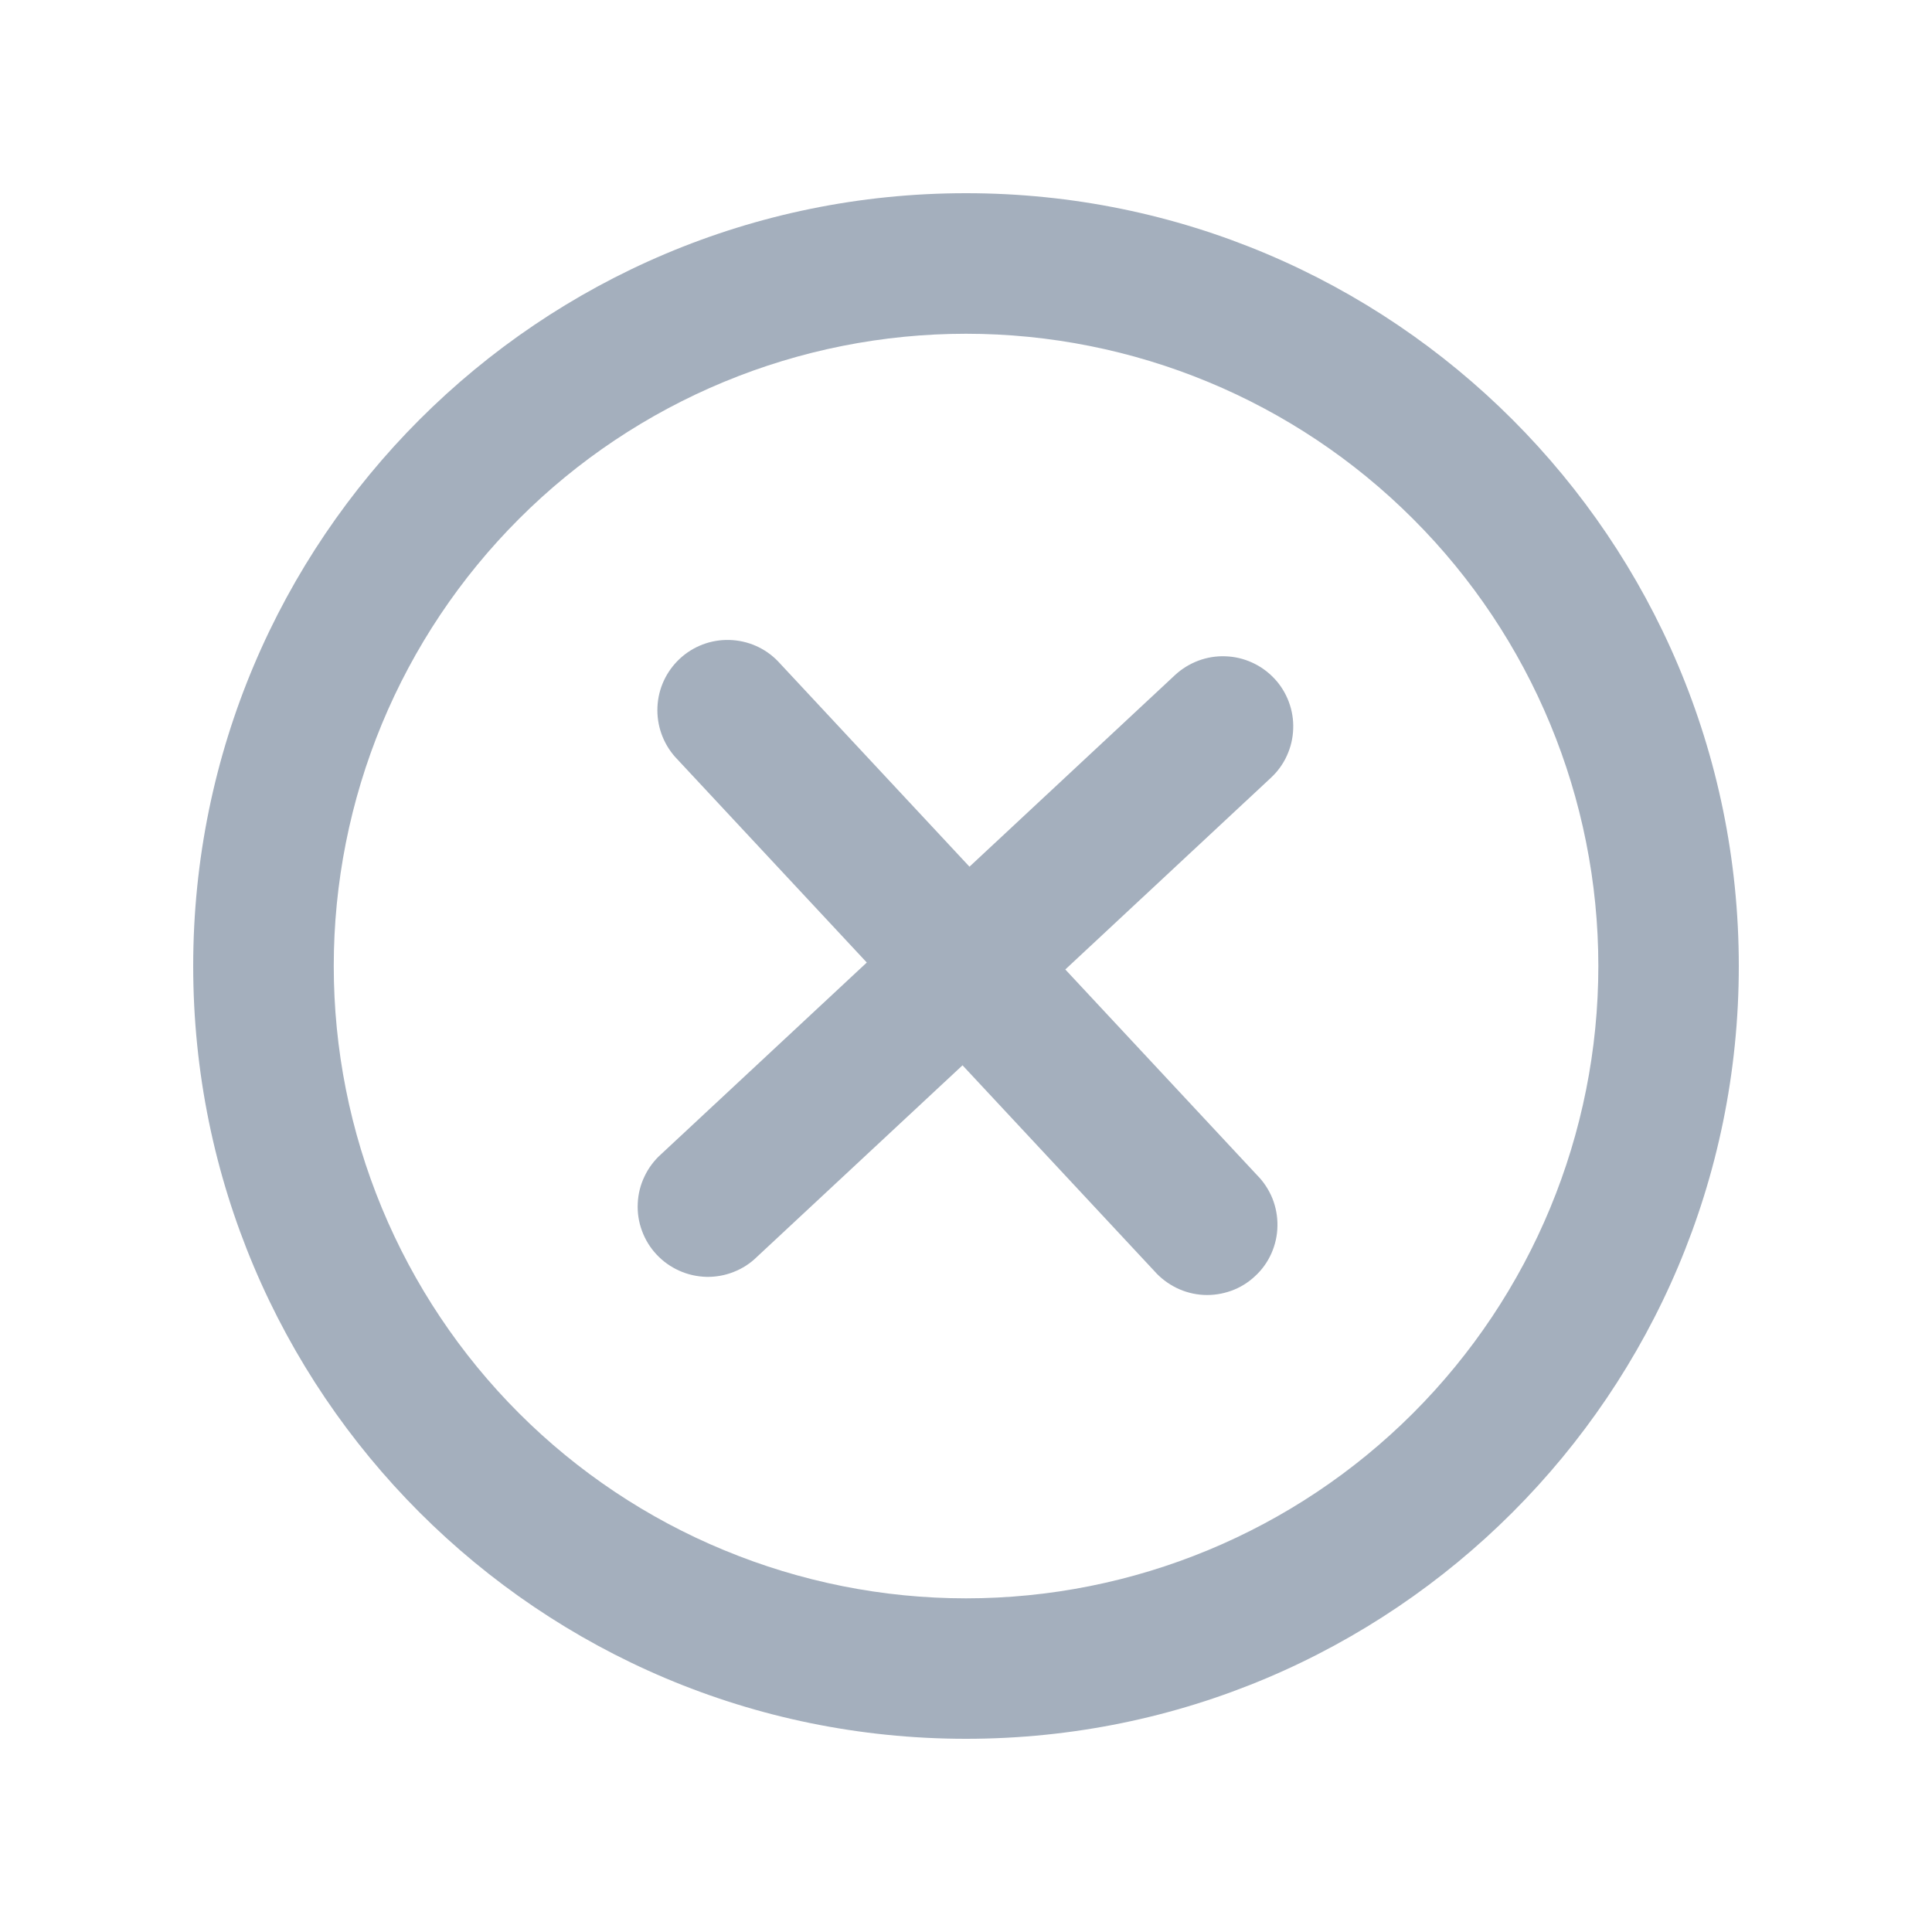
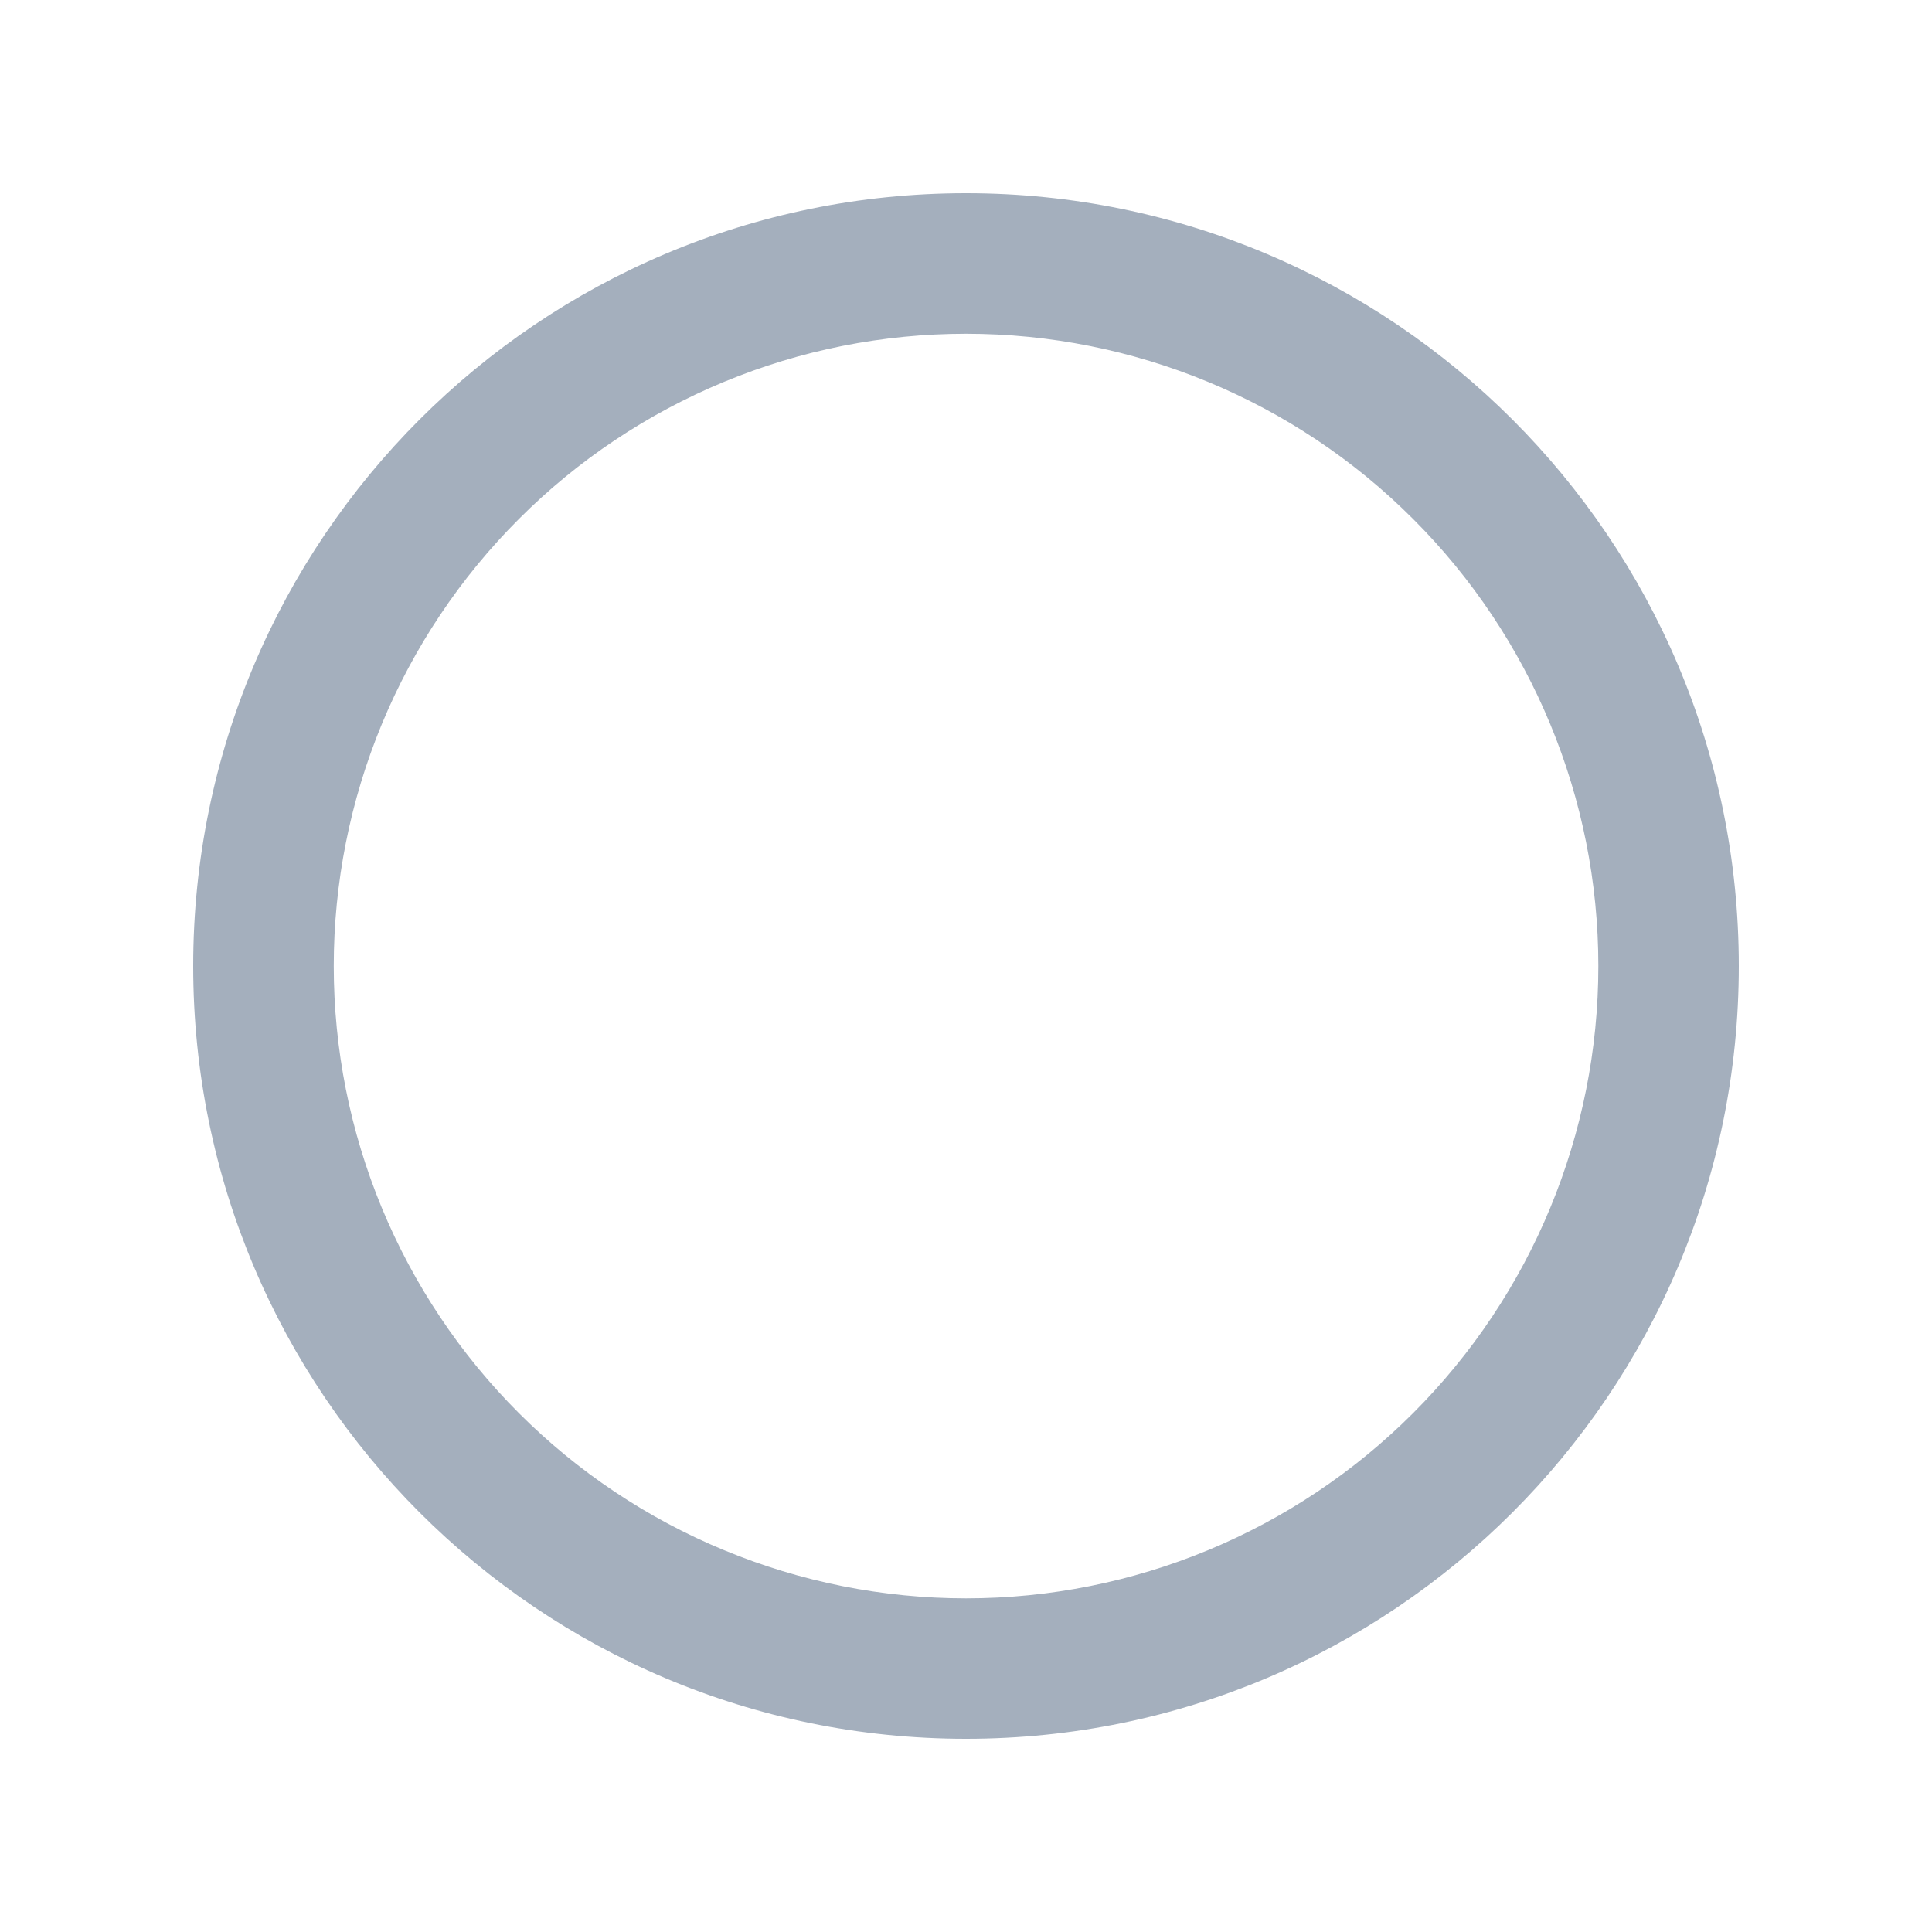
<svg xmlns="http://www.w3.org/2000/svg" width="20" height="20" viewBox="0 0 20 20" fill="none">
-   <path d="M13.156 8.052C13.226 7.987 13.283 7.909 13.322 7.822C13.362 7.735 13.384 7.641 13.387 7.546C13.391 7.45 13.375 7.355 13.342 7.266C13.308 7.176 13.258 7.094 13.192 7.024C13.127 6.955 13.049 6.898 12.962 6.859C12.875 6.819 12.781 6.797 12.686 6.794C12.59 6.79 12.495 6.806 12.406 6.839C12.316 6.873 12.234 6.923 12.164 6.988L10.036 8.972L8.052 6.844C7.92 6.708 7.739 6.629 7.549 6.625C7.359 6.62 7.175 6.69 7.036 6.82C6.897 6.95 6.814 7.129 6.806 7.318C6.797 7.508 6.863 7.694 6.989 7.836L8.973 9.964L6.844 11.948C6.772 12.012 6.713 12.091 6.672 12.178C6.63 12.265 6.606 12.36 6.602 12.457C6.597 12.554 6.612 12.651 6.646 12.742C6.679 12.832 6.73 12.916 6.797 12.987C6.863 13.058 6.942 13.114 7.031 13.154C7.119 13.194 7.215 13.215 7.311 13.218C7.408 13.22 7.505 13.203 7.595 13.167C7.685 13.132 7.767 13.079 7.836 13.011L9.964 11.028L11.948 13.156C12.012 13.229 12.091 13.289 12.178 13.332C12.266 13.375 12.362 13.4 12.459 13.405C12.557 13.41 12.654 13.395 12.746 13.362C12.838 13.329 12.922 13.277 12.993 13.21C13.065 13.144 13.122 13.064 13.162 12.974C13.201 12.885 13.223 12.789 13.224 12.691C13.226 12.594 13.208 12.497 13.172 12.406C13.135 12.316 13.081 12.233 13.012 12.164L11.028 10.036L13.156 8.052Z" fill="#A4AFBD" />
  <path fill-rule="evenodd" clip-rule="evenodd" d="M2 10C2 5.582 5.582 2 10 2C14.418 2 18 5.582 18 10C18 14.418 14.418 18 10 18C5.582 18 2 14.418 2 10ZM10 16.546C9.14 16.546 8.289 16.376 7.495 16.047C6.701 15.719 5.979 15.236 5.372 14.629C4.764 14.021 4.282 13.299 3.953 12.505C3.624 11.711 3.455 10.86 3.455 10C3.455 9.141 3.624 8.29 3.953 7.495C4.282 6.701 4.764 5.98 5.372 5.372C5.979 4.764 6.701 4.282 7.495 3.953C8.289 3.624 9.14 3.455 10 3.455C11.736 3.455 13.401 4.144 14.628 5.372C15.856 6.599 16.546 8.264 16.546 10C16.546 11.736 15.856 13.401 14.628 14.629C13.401 15.856 11.736 16.546 10 16.546Z" fill="#A4AFBD" />
</svg>